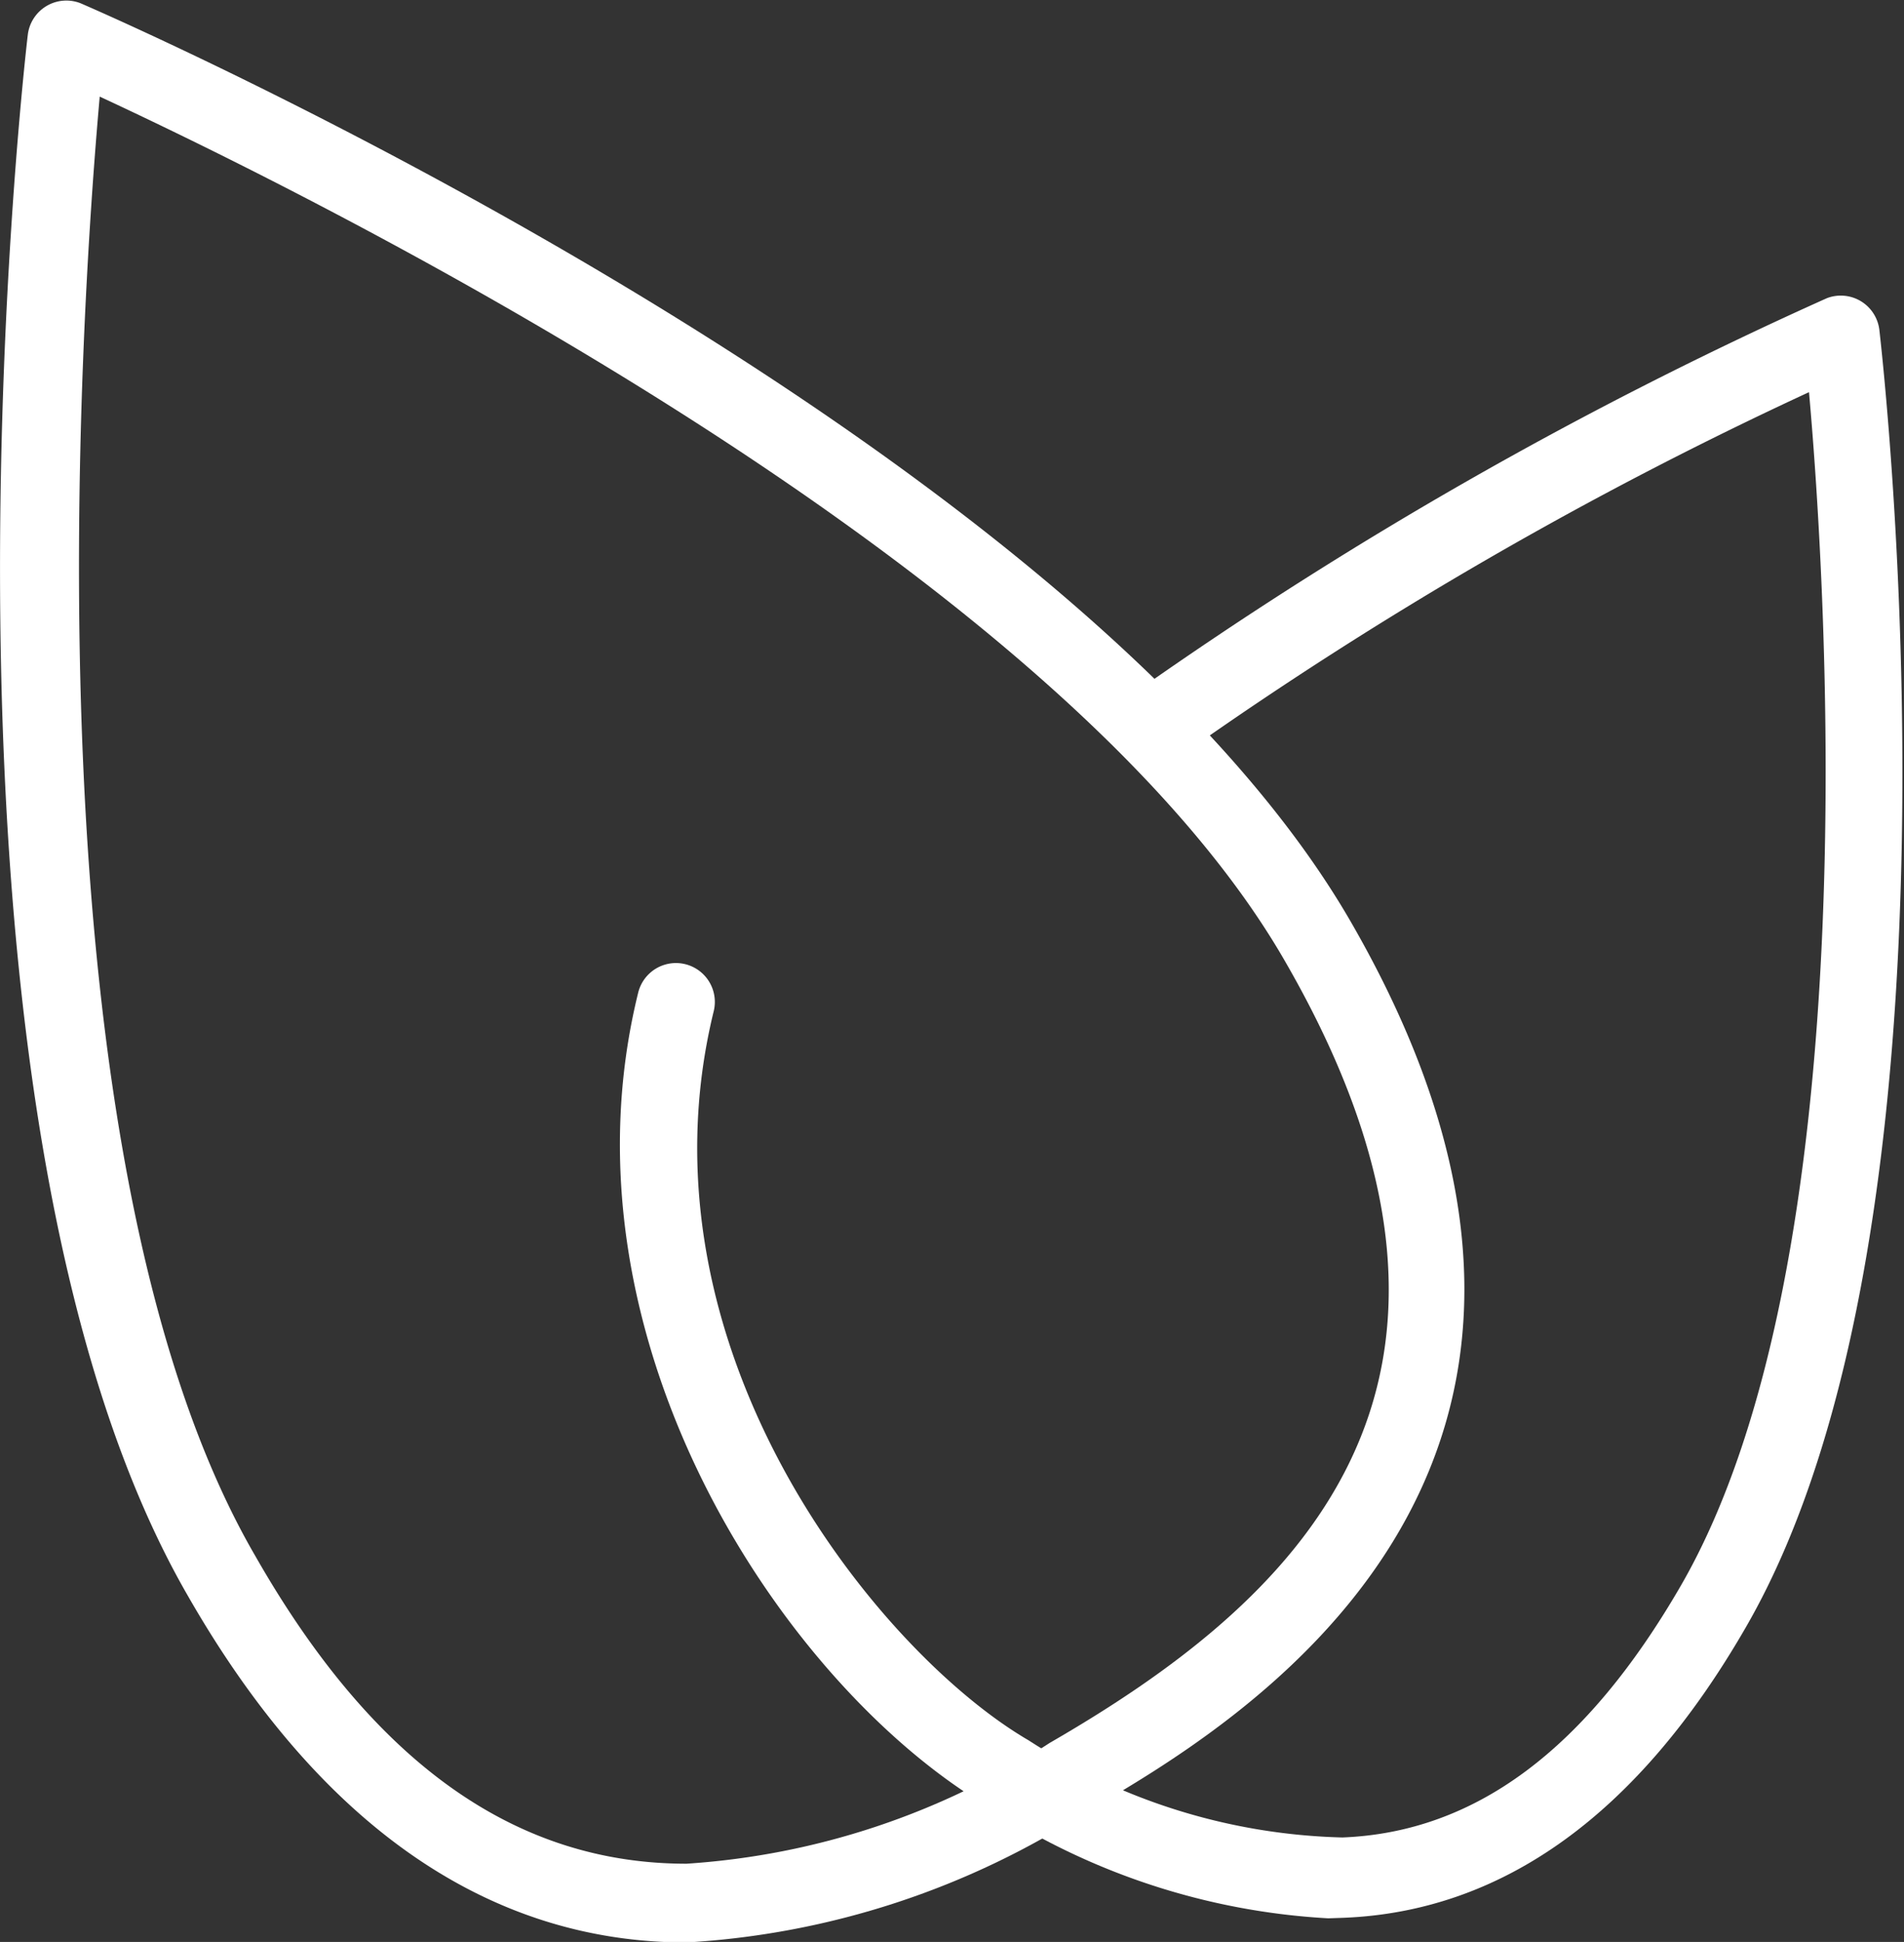
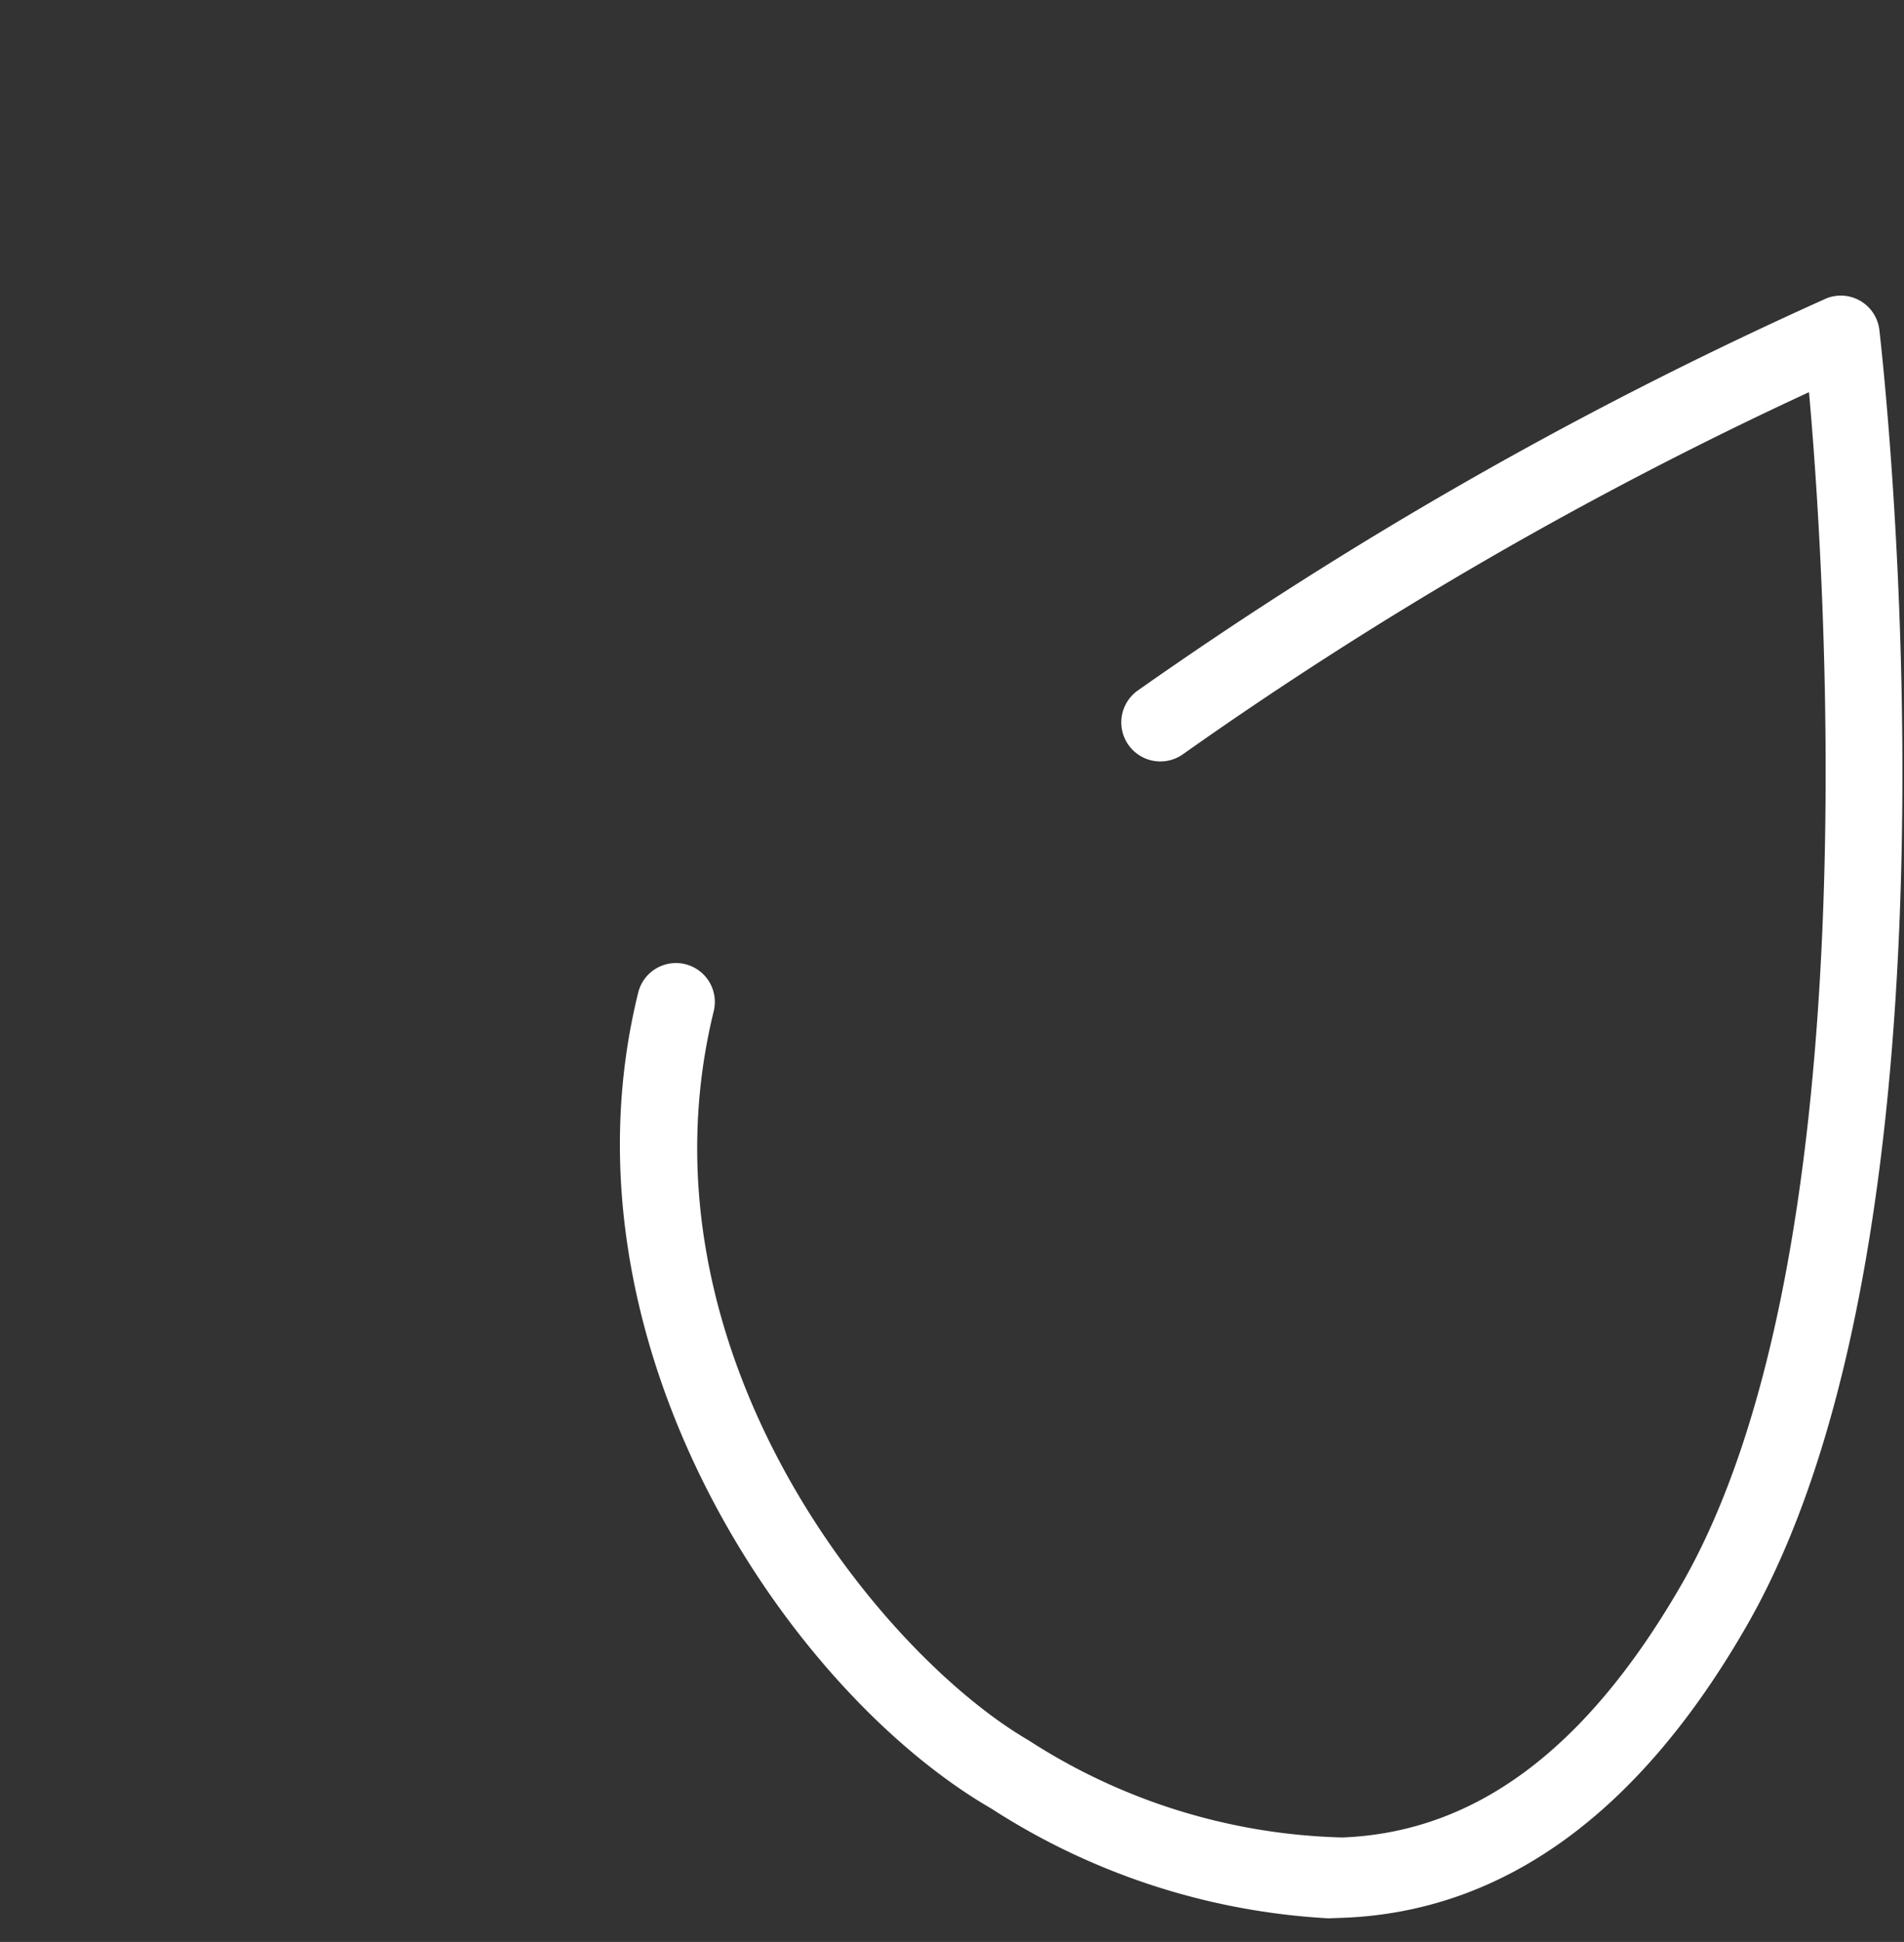
<svg xmlns="http://www.w3.org/2000/svg" id="Layer_1" data-name="Layer 1" viewBox="0 0 36.28 36.99">
  <rect x="0" y="0" width="36.28" height="36.99" fill="#333333" stroke="none" />
  <defs>
    <style>.cls-1{fill:#fff;}</style>
  </defs>
  <title>icon</title>
  <path class="cls-1" d="M25.31,36.54a13.16,13.16,0,0,1-6.42-2.09C15,32.2,10.52,25.56,12.16,18.91a.74.74,0,0,1,1.44.35c-1.58,6.44,3.15,12.23,6,13.89A11.52,11.52,0,0,0,25.58,35c2.53-.1,4.64-1.67,6.45-4.8C35.61,24,34.8,11.17,34.47,7.47a75.88,75.88,0,0,0-11.92,6.89.74.74,0,0,1-.88-1.2A78.83,78.83,0,0,1,34.81,5.68a.74.74,0,0,1,1,.6c.08.69,1.91,17-2.54,24.71-2.05,3.56-4.63,5.42-7.67,5.54Z" />
-   <path class="cls-1" d="M13.08,37c-3.77,0-7-2.23-9.51-6.62C-1.76,21.13.43,1.49.53.66a.74.74,0,0,1,1-.6c.77.33,18.87,8.25,24.21,17.5,6.07,10.52-2.28,15.34-5,16.93A15.75,15.75,0,0,1,13.08,37ZM1.9,1.84C1.53,6,.43,22,4.86,29.63c2.28,4,5,5.87,8.22,5.87A14.41,14.41,0,0,0,20,33.2c4.57-2.64,9.21-6.72,4.48-14.9C20.06,10.63,5.71,3.61,1.9,1.84Z" />
</svg>